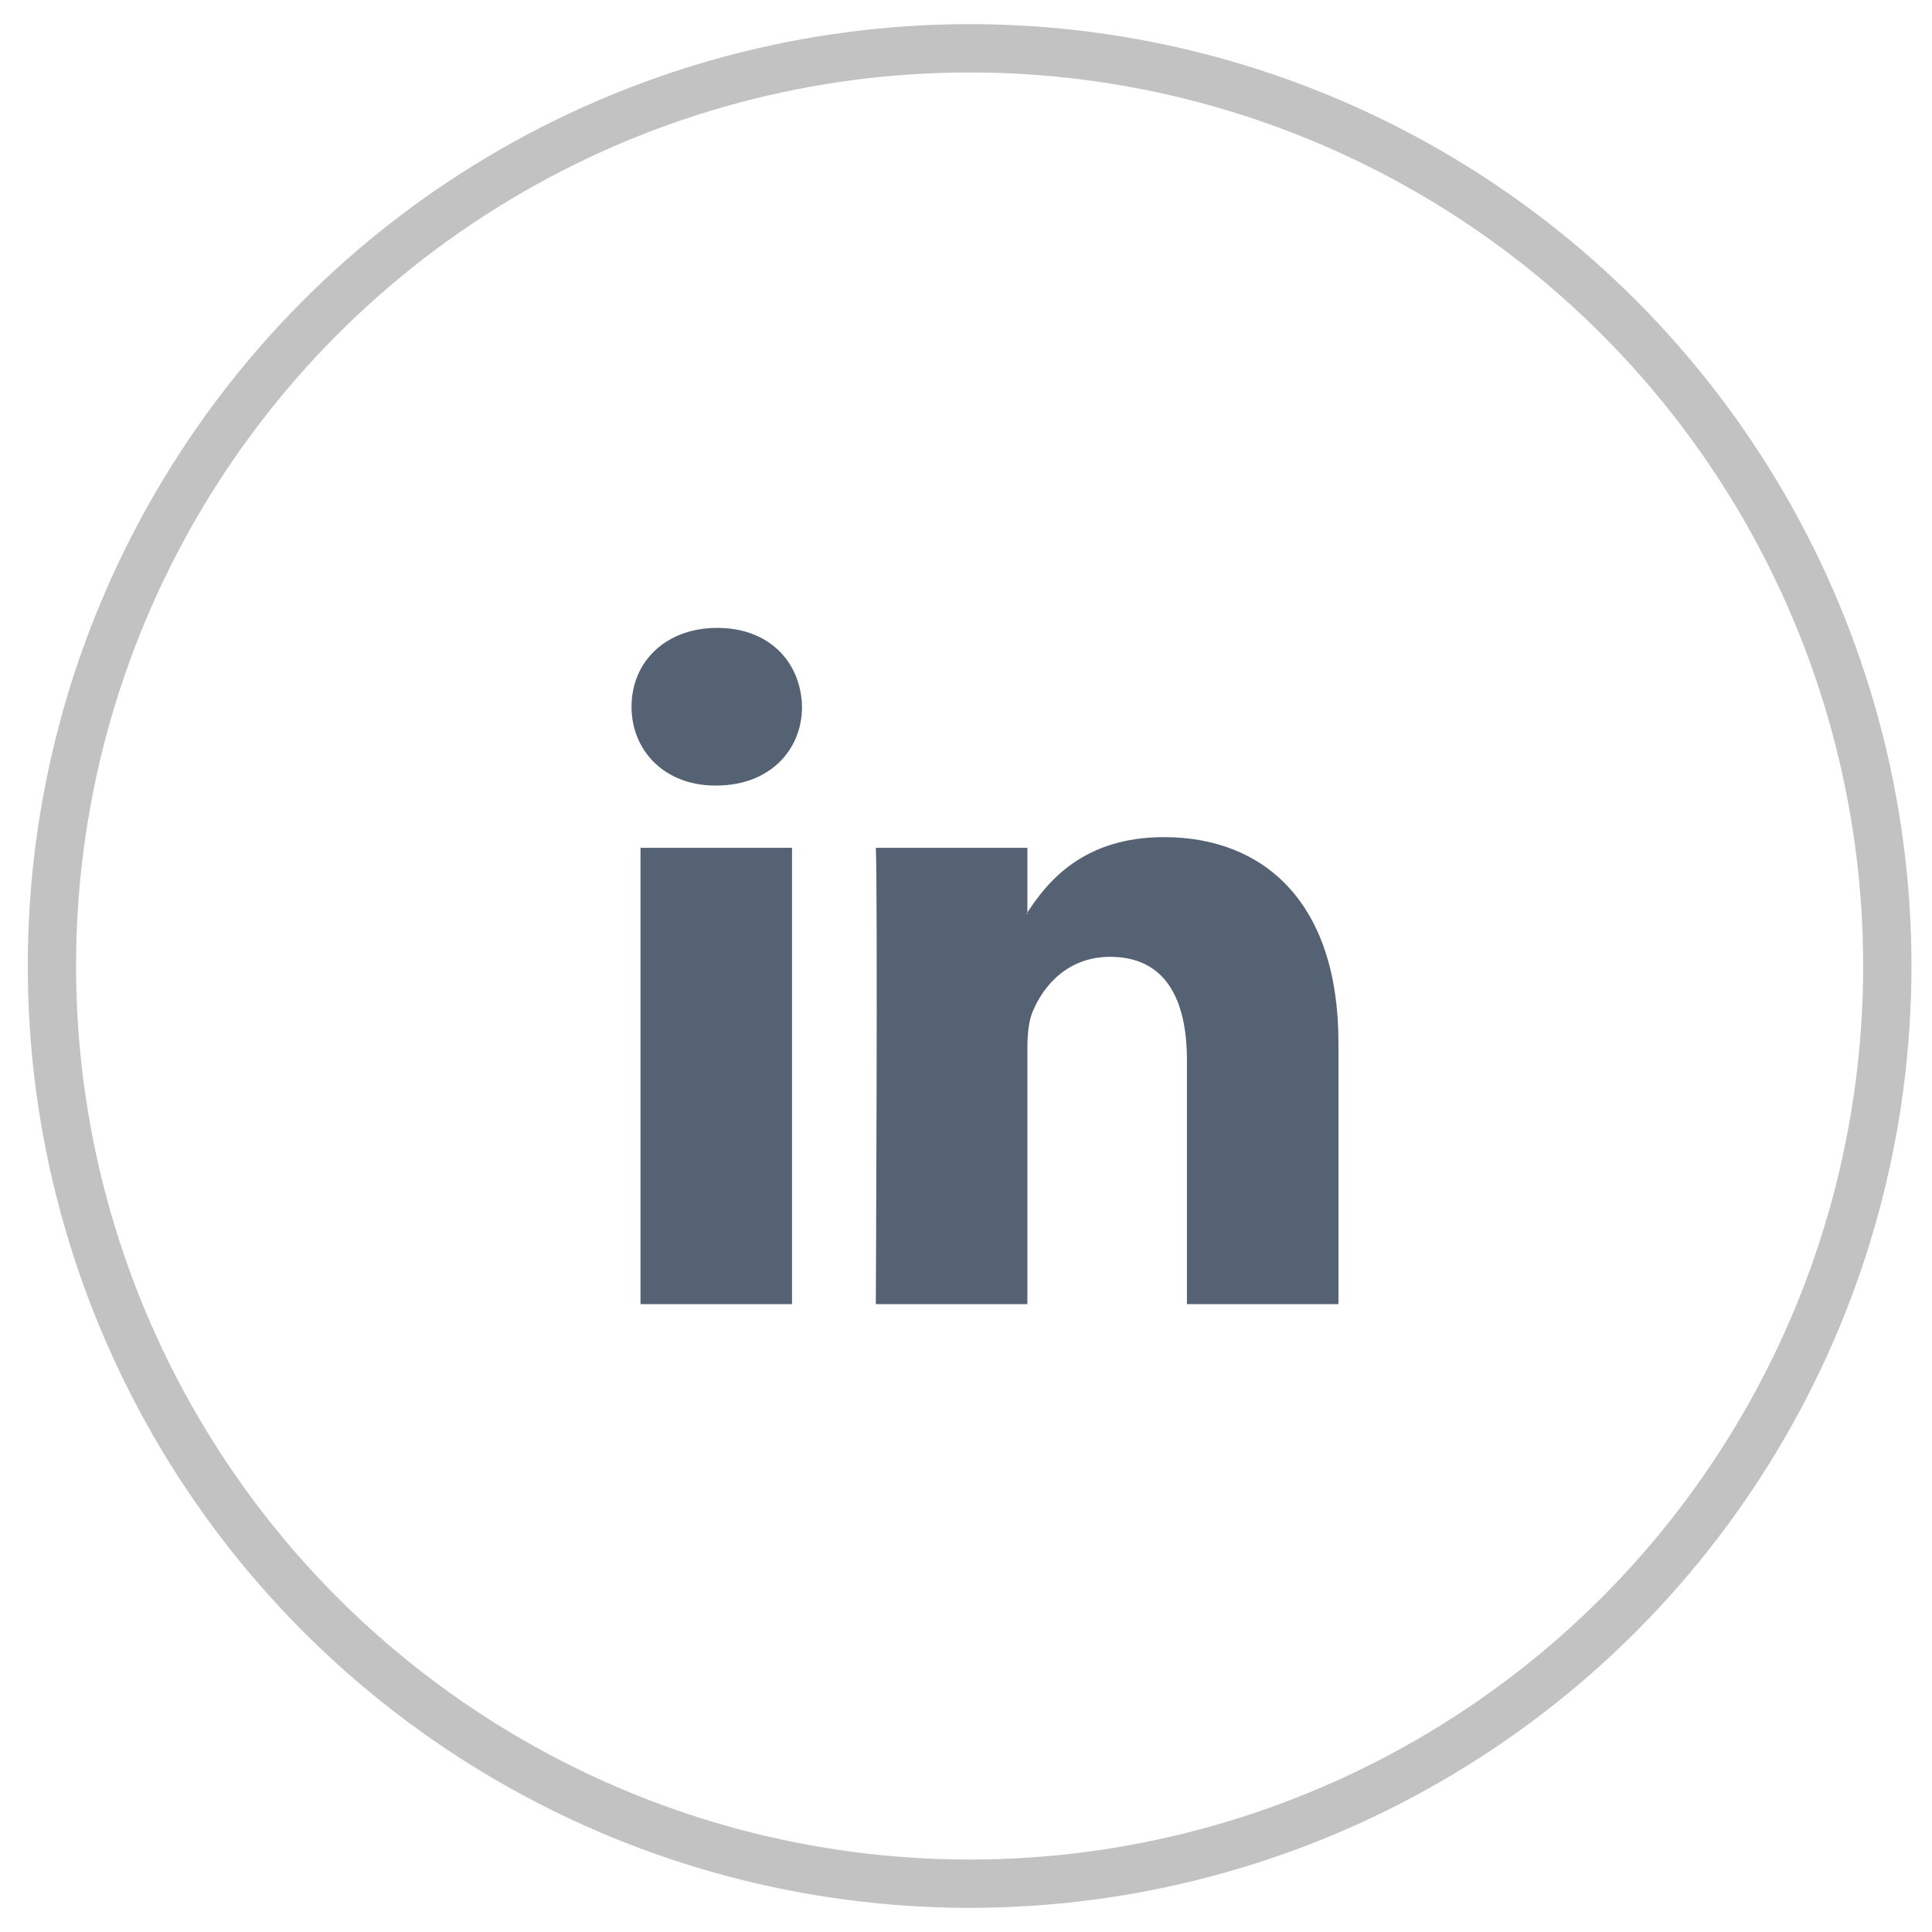
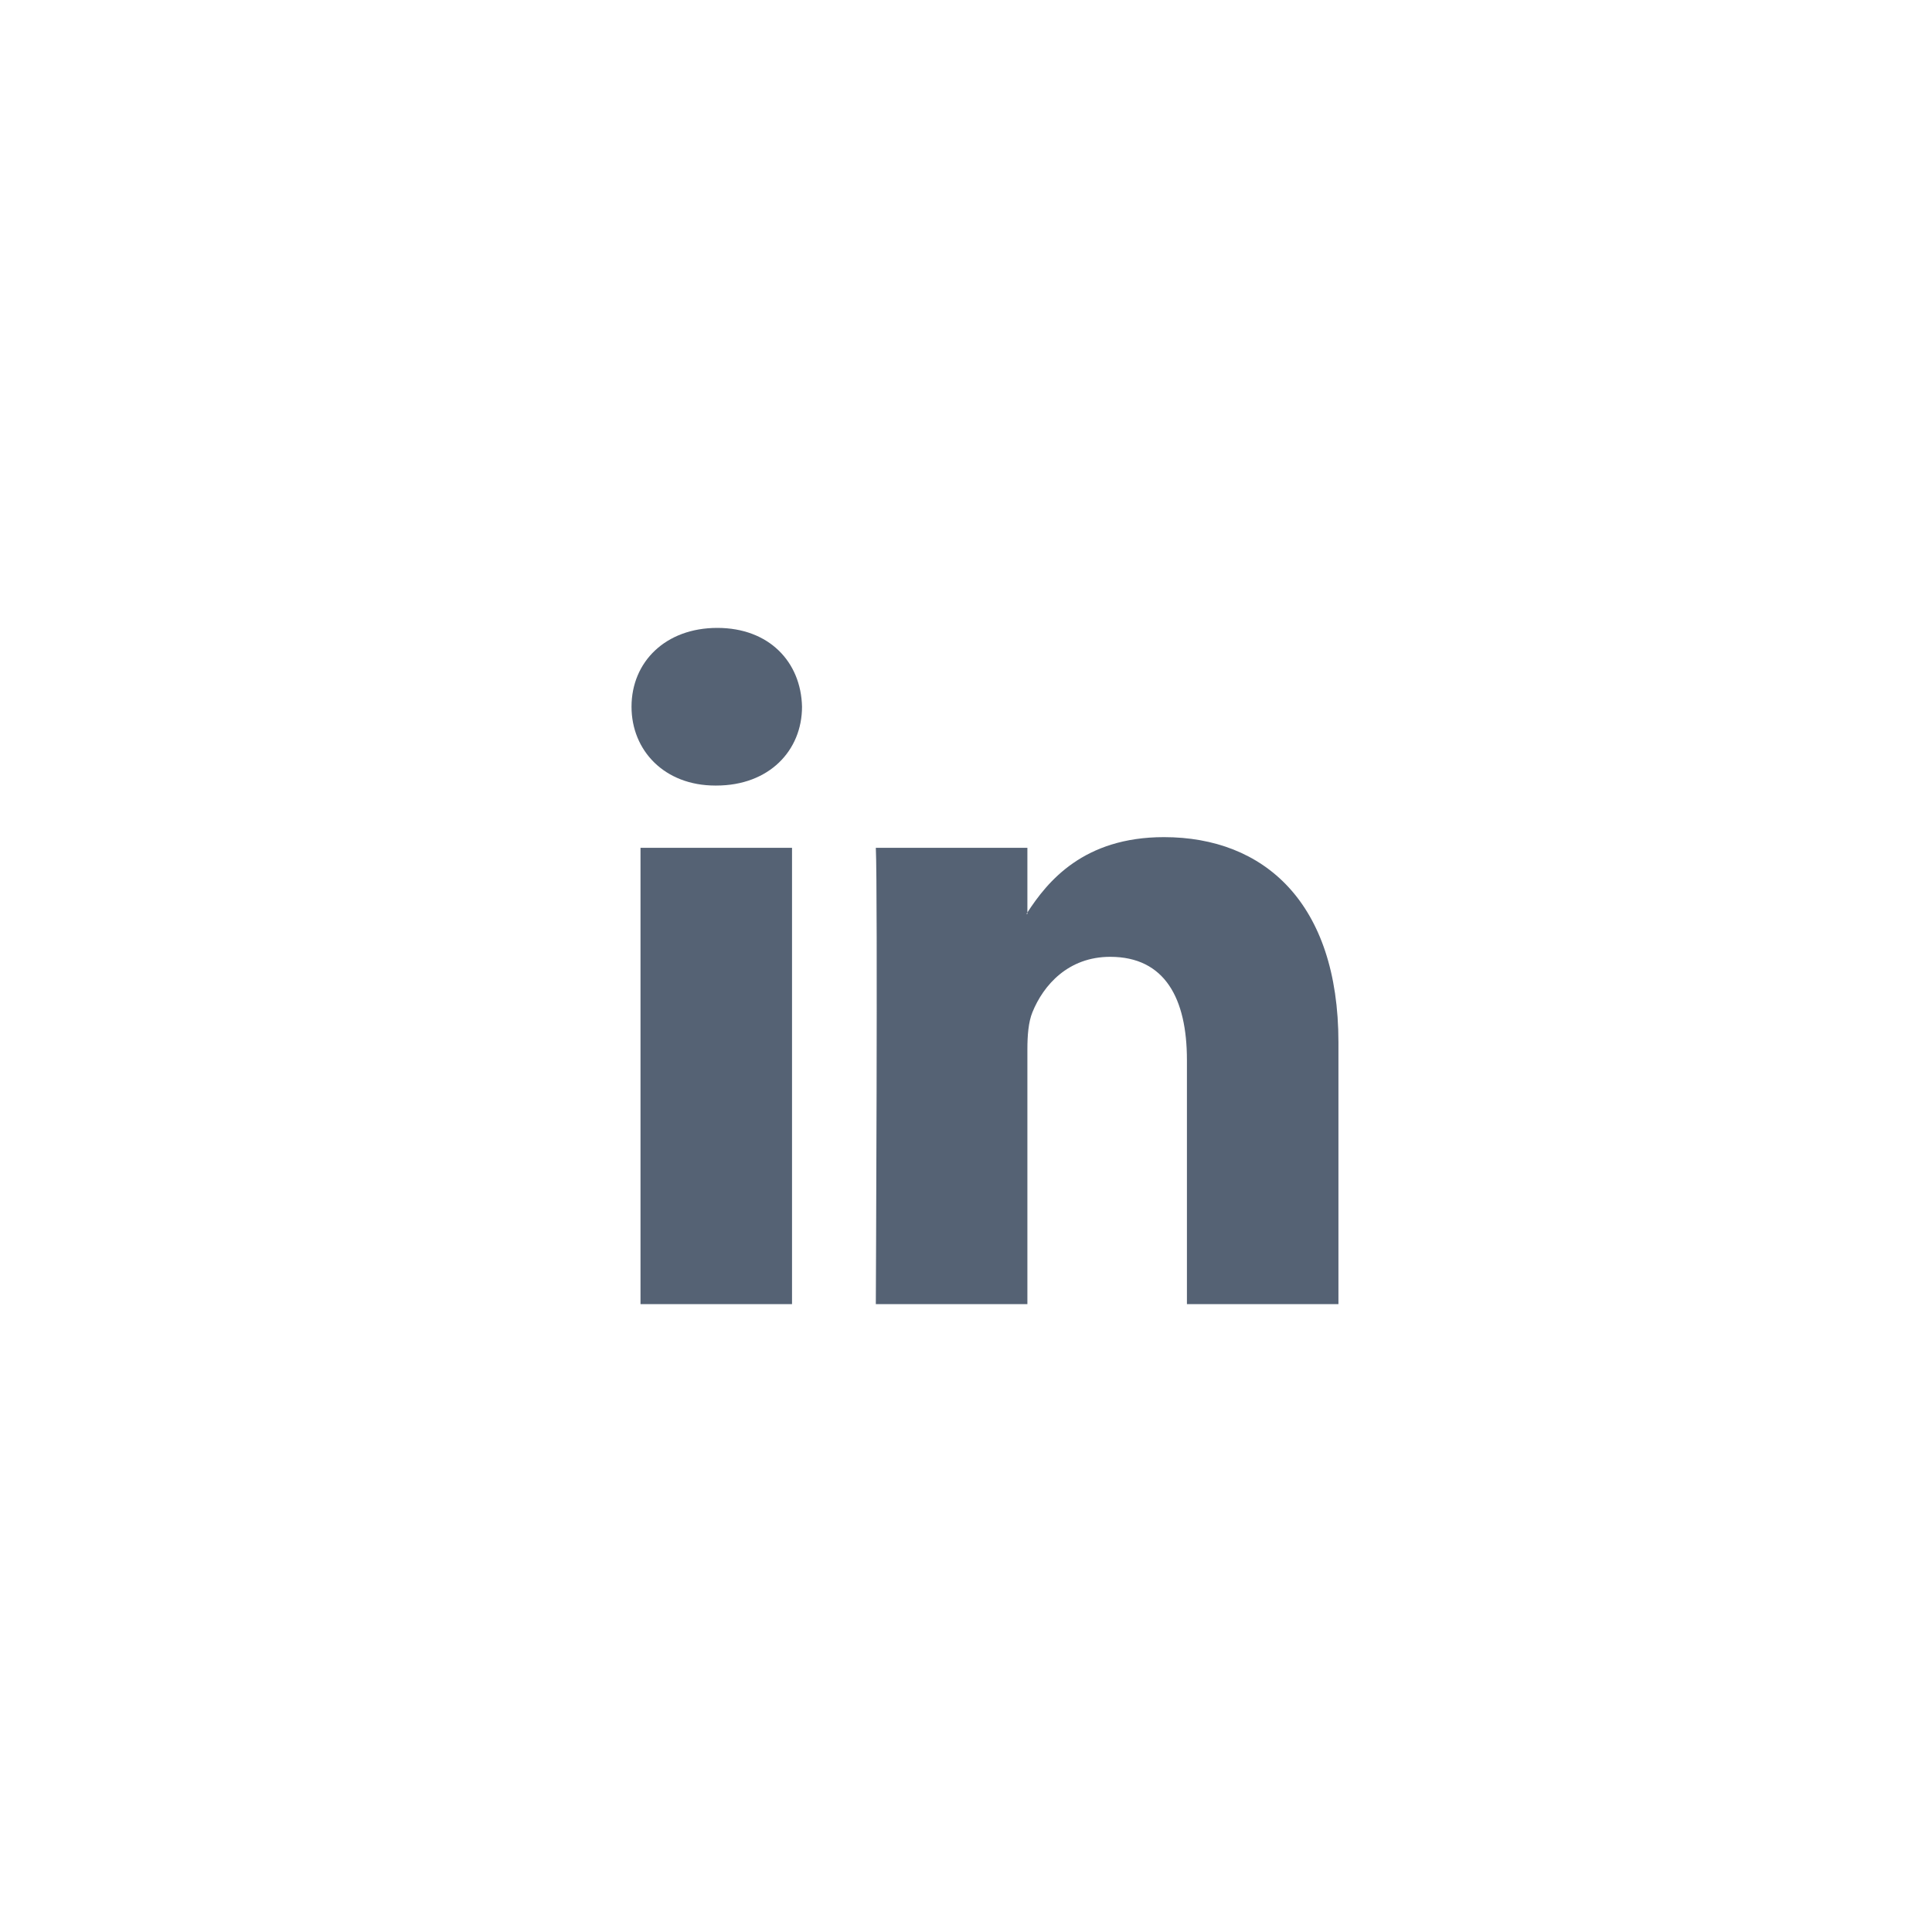
<svg xmlns="http://www.w3.org/2000/svg" width="40px" height="40px" viewBox="0 0 40 40" version="1.1">
  <title>linkedin-ico-header</title>
  <g id="Page-2" stroke="none" stroke-width="1" fill="none" fill-rule="evenodd">
    <g id="linkedin-ico-header" transform="translate(1.075, 1)">
-       <circle id="Oval-Copy-7" stroke="#C2C2C2" cx="19" cy="19" r="19" />
-       <path d="M26.636,20.583 L26.636,26 L23.499,26 L23.499,20.946 C23.499,19.677 23.046,18.81 21.91,18.81 C21.043,18.81 20.528,19.394 20.3,19.958 C20.217,20.16 20.196,20.441 20.196,20.724 L20.196,26 L17.058,26 C17.058,26 17.1,17.44 17.058,16.553 L20.196,16.553 L20.196,17.892 C20.19,17.903 20.181,17.913 20.176,17.923 L20.196,17.923 L20.196,17.892 C20.613,17.25 21.357,16.332 23.024,16.332 C25.089,16.332 26.636,17.682 26.636,20.583 L26.636,20.583 Z M13.776,12 C12.702,12 12,12.705 12,13.632 C12,14.539 12.682,15.264 13.734,15.264 L13.755,15.264 C14.849,15.264 15.53,14.539 15.53,13.632 C15.509,12.705 14.849,12 13.776,12 L13.776,12 Z M12.186,26 L15.323,26 L15.323,16.553 L12.186,16.553 L12.186,26 Z" id="Shape-Copy" fill="#556274" fill-rule="nonzero" />
+       <path d="M26.636,20.583 L26.636,26 L23.499,26 L23.499,20.946 C23.499,19.677 23.046,18.81 21.91,18.81 C21.043,18.81 20.528,19.394 20.3,19.958 C20.217,20.16 20.196,20.441 20.196,20.724 L20.196,26 L17.058,26 C17.058,26 17.1,17.44 17.058,16.553 L20.196,16.553 L20.196,17.892 C20.19,17.903 20.181,17.913 20.176,17.923 L20.196,17.923 L20.196,17.892 C20.613,17.25 21.357,16.332 23.024,16.332 C25.089,16.332 26.636,17.682 26.636,20.583 L26.636,20.583 Z M13.776,12 C12.702,12 12,12.705 12,13.632 C12,14.539 12.682,15.264 13.734,15.264 L13.755,15.264 C14.849,15.264 15.53,14.539 15.53,13.632 C15.509,12.705 14.849,12 13.776,12 L13.776,12 Z M12.186,26 L15.323,26 L15.323,16.553 L12.186,16.553 Z" id="Shape-Copy" fill="#556274" fill-rule="nonzero" />
    </g>
  </g>
</svg>